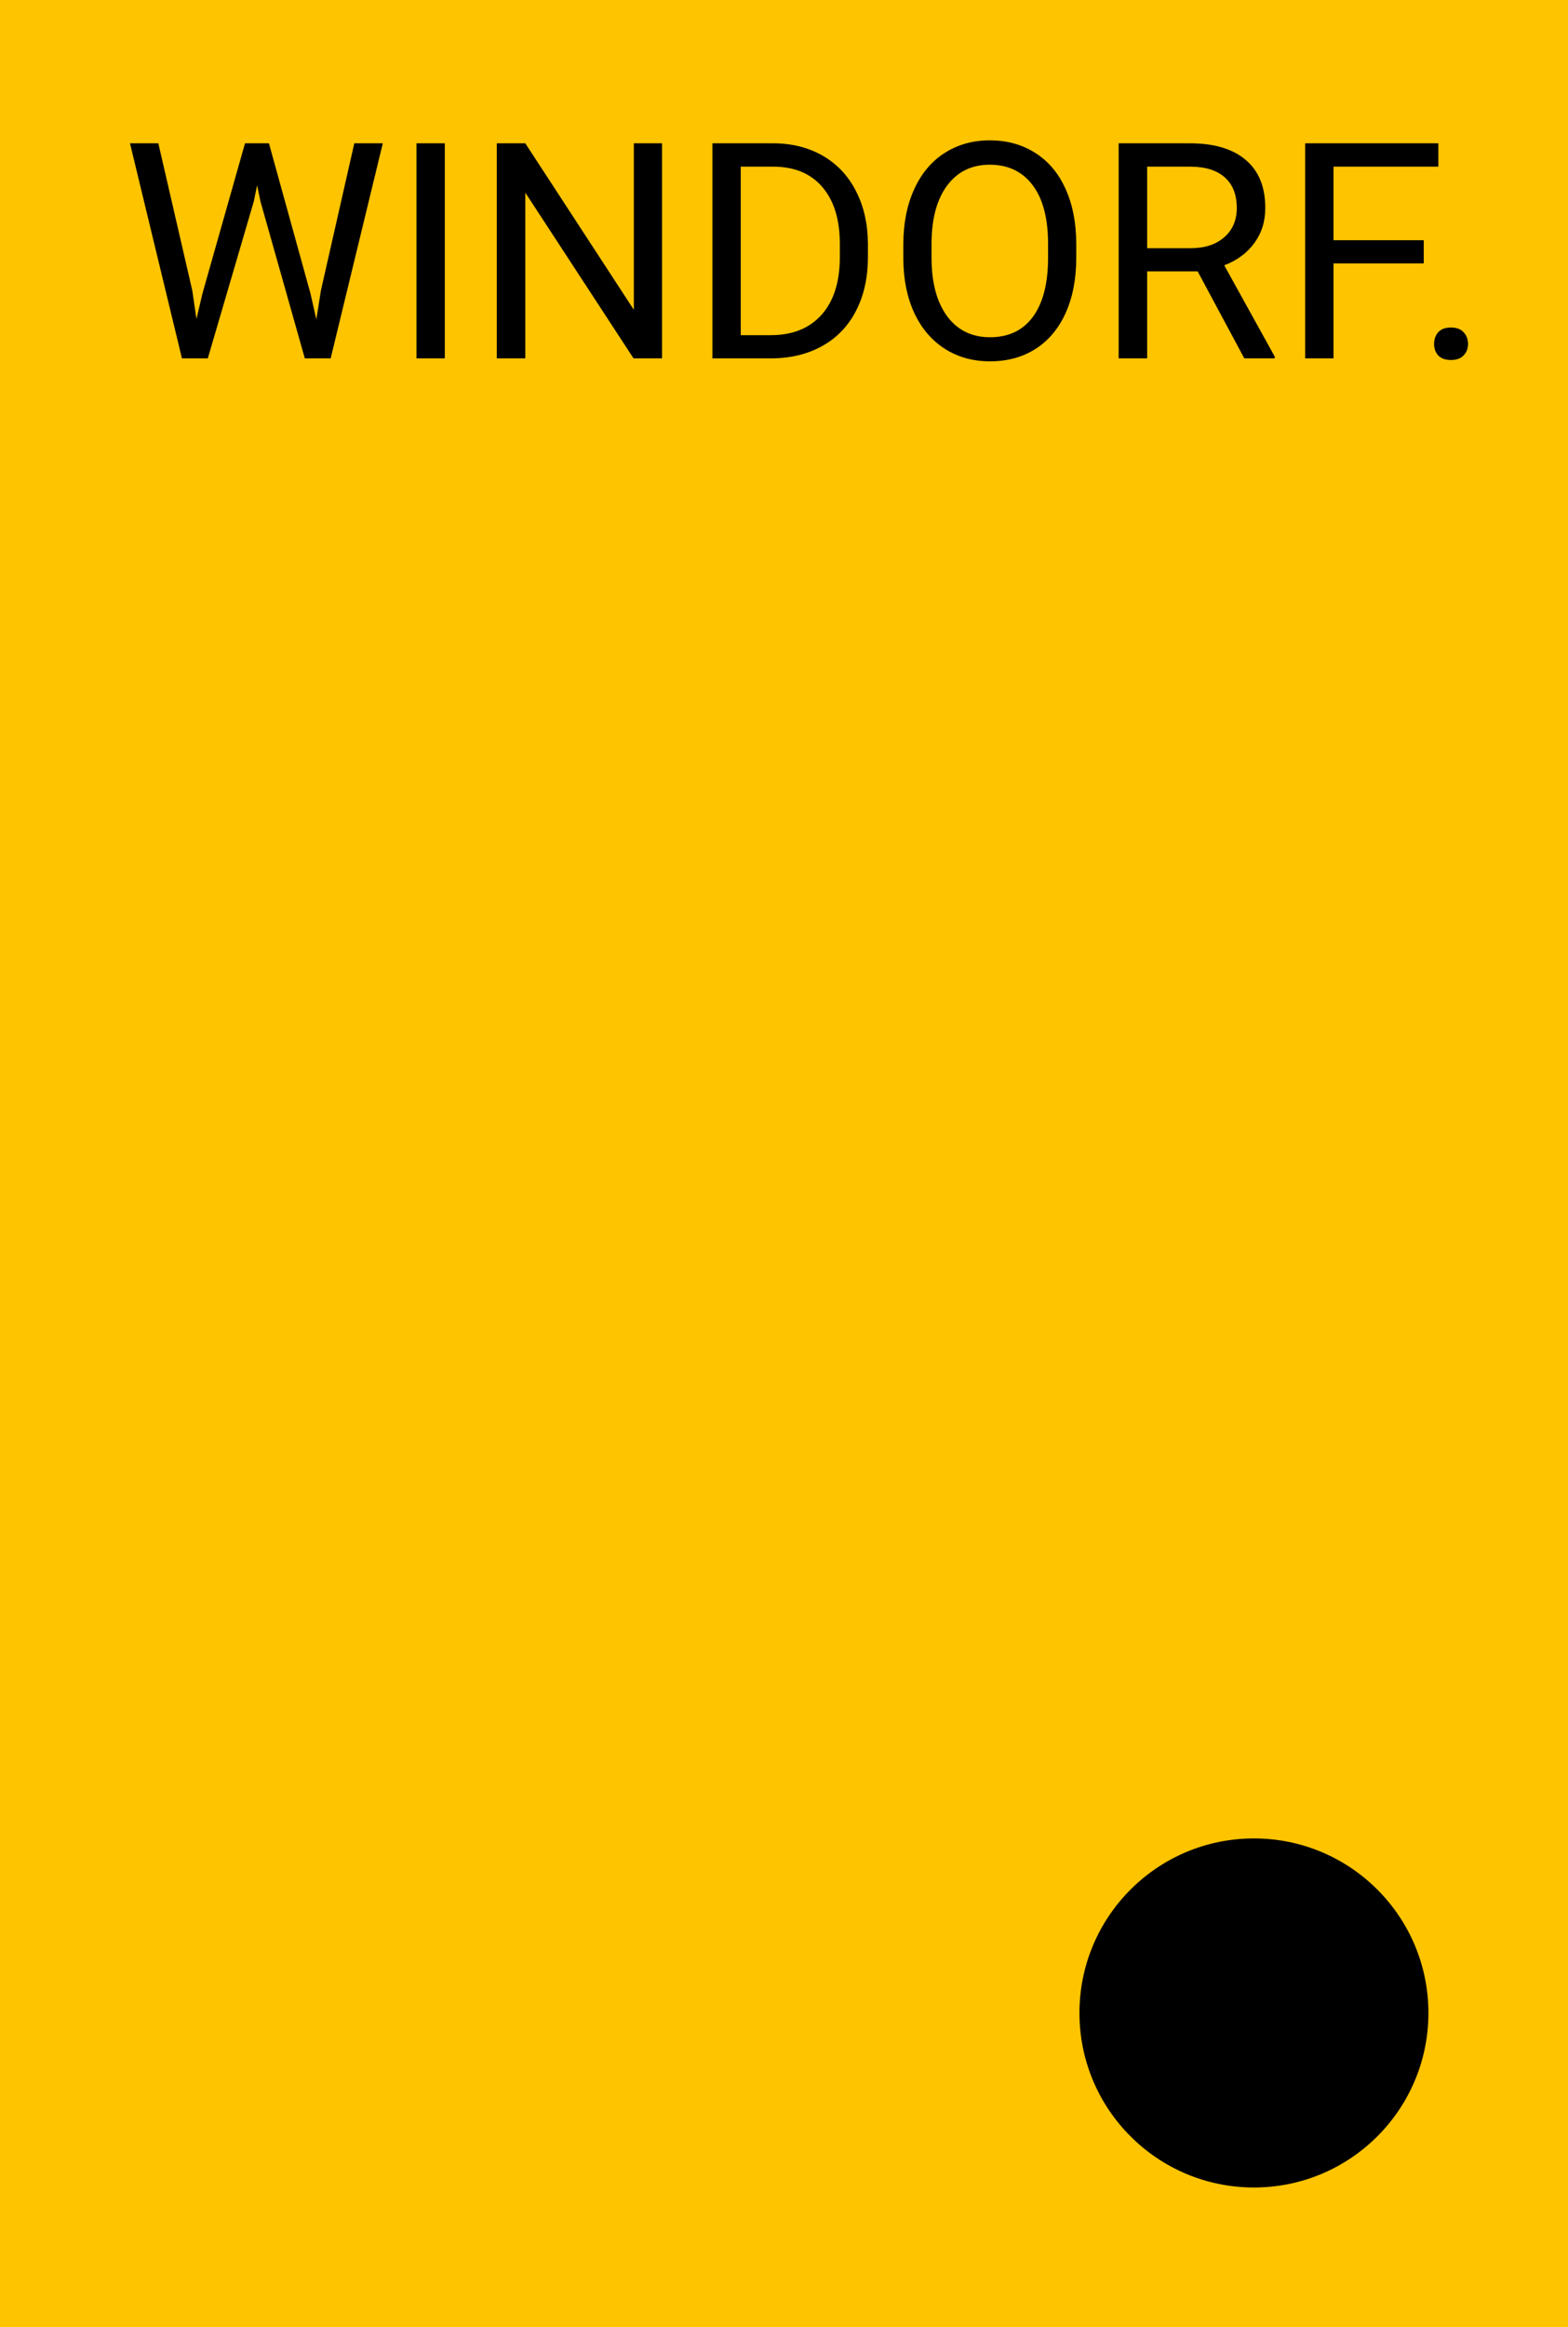
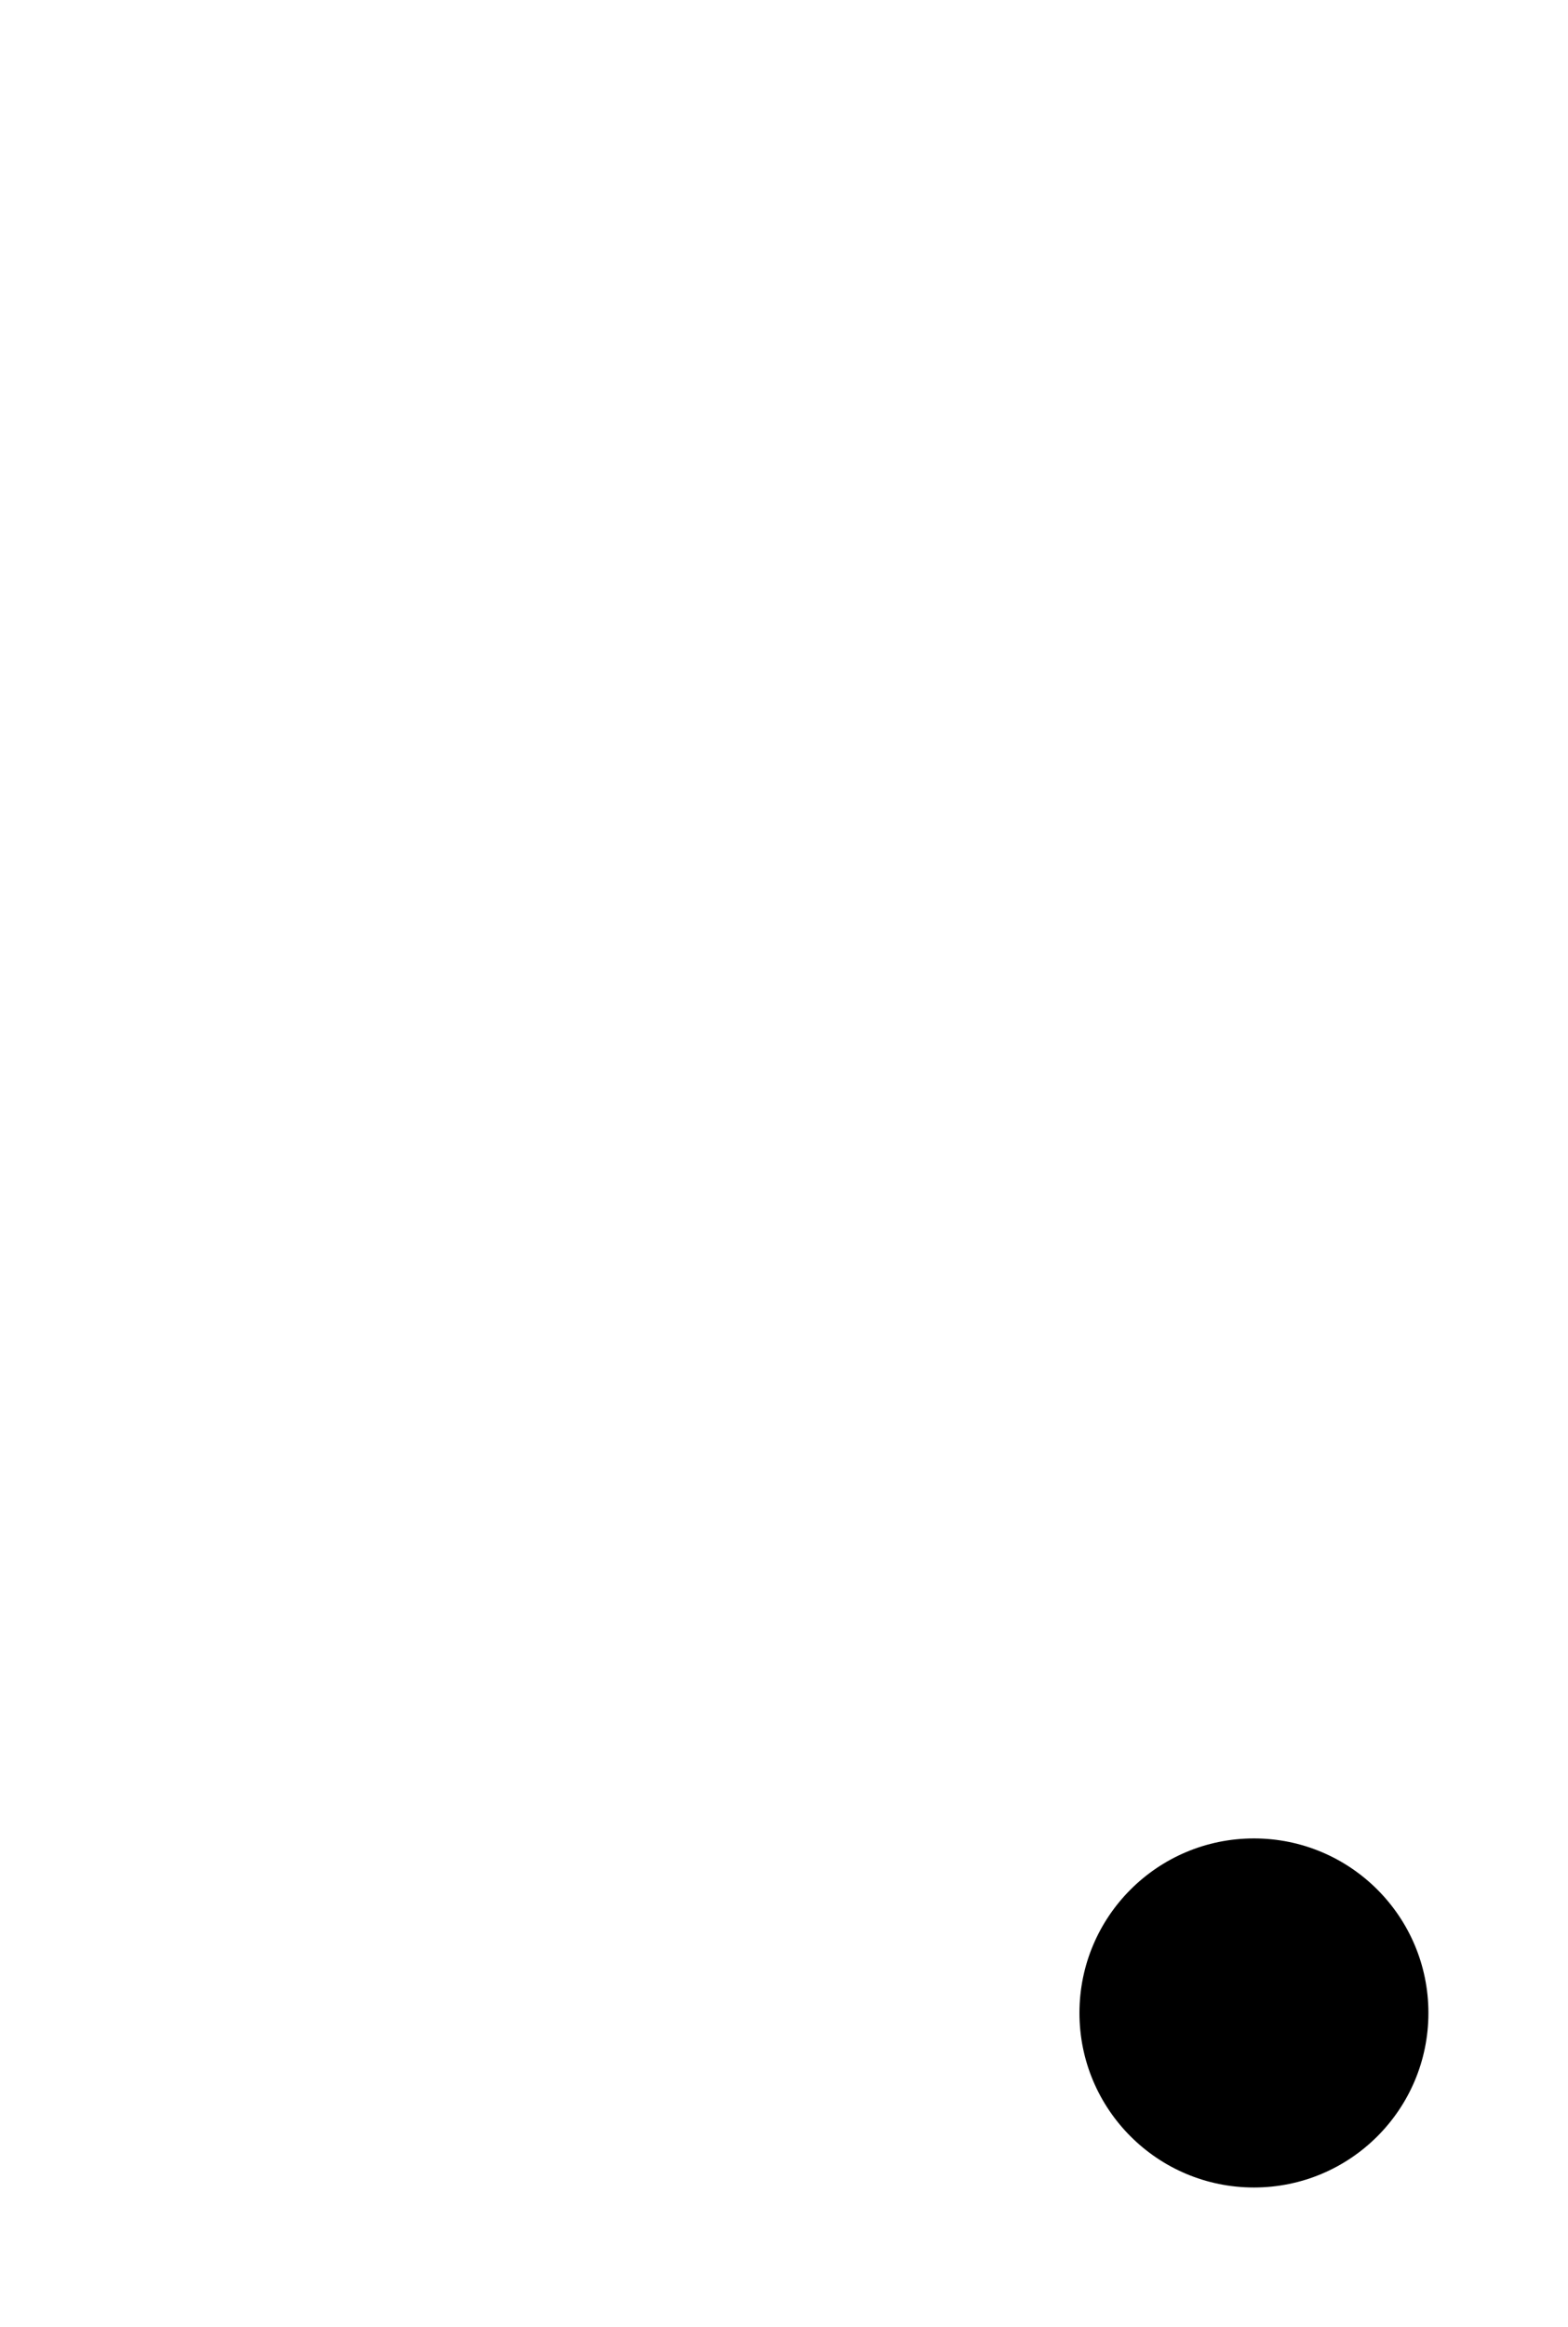
<svg xmlns="http://www.w3.org/2000/svg" width="337" height="500" viewBox="0 0 337 500" fill="none">
-   <rect width="337" height="500" fill="#FFC400" />
  <circle cx="269.5" cy="432.5" r="37.5" fill="black" />
-   <path d="M41.33 62.432L42.218 68.526L43.52 63.035L52.66 30.789H57.802L66.72 63.035L67.99 68.621L68.974 62.4L76.147 30.789H82.272L71.068 77H65.514L55.993 43.326L55.263 39.803L54.533 43.326L44.662 77H39.108L27.936 30.789H34.03L41.33 62.432ZM95.602 77H89.508V30.789H95.602V77ZM142.289 77H136.164L112.899 41.39V77H106.774V30.789H112.899L136.227 66.558V30.789H142.289V77ZM153.112 77V30.789H166.156C170.176 30.789 173.731 31.678 176.82 33.455C179.91 35.232 182.29 37.761 183.961 41.041C185.654 44.32 186.511 48.086 186.532 52.339V55.291C186.532 59.65 185.686 63.469 183.993 66.749C182.322 70.028 179.92 72.546 176.789 74.302C173.678 76.058 170.049 76.958 165.902 77H153.112ZM159.206 35.804V72.017H165.617C170.314 72.017 173.964 70.557 176.566 67.637C179.19 64.717 180.502 60.56 180.502 55.164V52.466C180.502 47.219 179.264 43.146 176.789 40.247C174.334 37.327 170.843 35.846 166.315 35.804H159.206ZM231.315 55.386C231.315 59.914 230.553 63.871 229.03 67.256C227.506 70.621 225.348 73.191 222.555 74.969C219.762 76.746 216.504 77.635 212.78 77.635C209.14 77.635 205.914 76.746 203.1 74.969C200.285 73.17 198.096 70.621 196.53 67.32C194.985 63.998 194.192 60.158 194.149 55.799V52.466C194.149 48.023 194.922 44.098 196.466 40.691C198.011 37.285 200.19 34.682 203.004 32.884C205.84 31.064 209.077 30.154 212.716 30.154C216.419 30.154 219.678 31.053 222.492 32.852C225.327 34.629 227.506 37.221 229.03 40.628C230.553 44.013 231.315 47.959 231.315 52.466V55.386ZM225.253 52.403C225.253 46.923 224.153 42.723 221.952 39.803C219.752 36.862 216.673 35.391 212.716 35.391C208.865 35.391 205.829 36.862 203.607 39.803C201.407 42.723 200.275 46.785 200.211 51.99V55.386C200.211 60.697 201.322 64.876 203.544 67.923C205.787 70.949 208.865 72.461 212.78 72.461C216.715 72.461 219.762 71.033 221.92 68.177C224.079 65.299 225.189 61.184 225.253 55.831V52.403ZM257.404 58.306H246.549V77H240.424V30.789H255.722C260.927 30.789 264.926 31.974 267.719 34.344C270.533 36.714 271.94 40.162 271.94 44.69C271.94 47.568 271.157 50.075 269.591 52.212C268.047 54.349 265.889 55.947 263.117 57.005L273.971 76.619V77H267.433L257.404 58.306ZM246.549 53.323H255.912C258.938 53.323 261.339 52.54 263.117 50.975C264.915 49.409 265.814 47.314 265.814 44.69C265.814 41.834 264.958 39.644 263.244 38.121C261.551 36.597 259.097 35.825 255.88 35.804H246.549V53.323ZM305.995 56.592H286.603V77H280.509V30.789H309.137V35.804H286.603V51.609H305.995V56.592ZM308.217 73.921C308.217 72.906 308.513 72.059 309.105 71.382C309.719 70.705 310.629 70.367 311.835 70.367C313.041 70.367 313.951 70.705 314.564 71.382C315.199 72.059 315.517 72.906 315.517 73.921C315.517 74.895 315.199 75.709 314.564 76.365C313.951 77.021 313.041 77.349 311.835 77.349C310.629 77.349 309.719 77.021 309.105 76.365C308.513 75.709 308.217 74.895 308.217 73.921Z" fill="black" />
</svg>